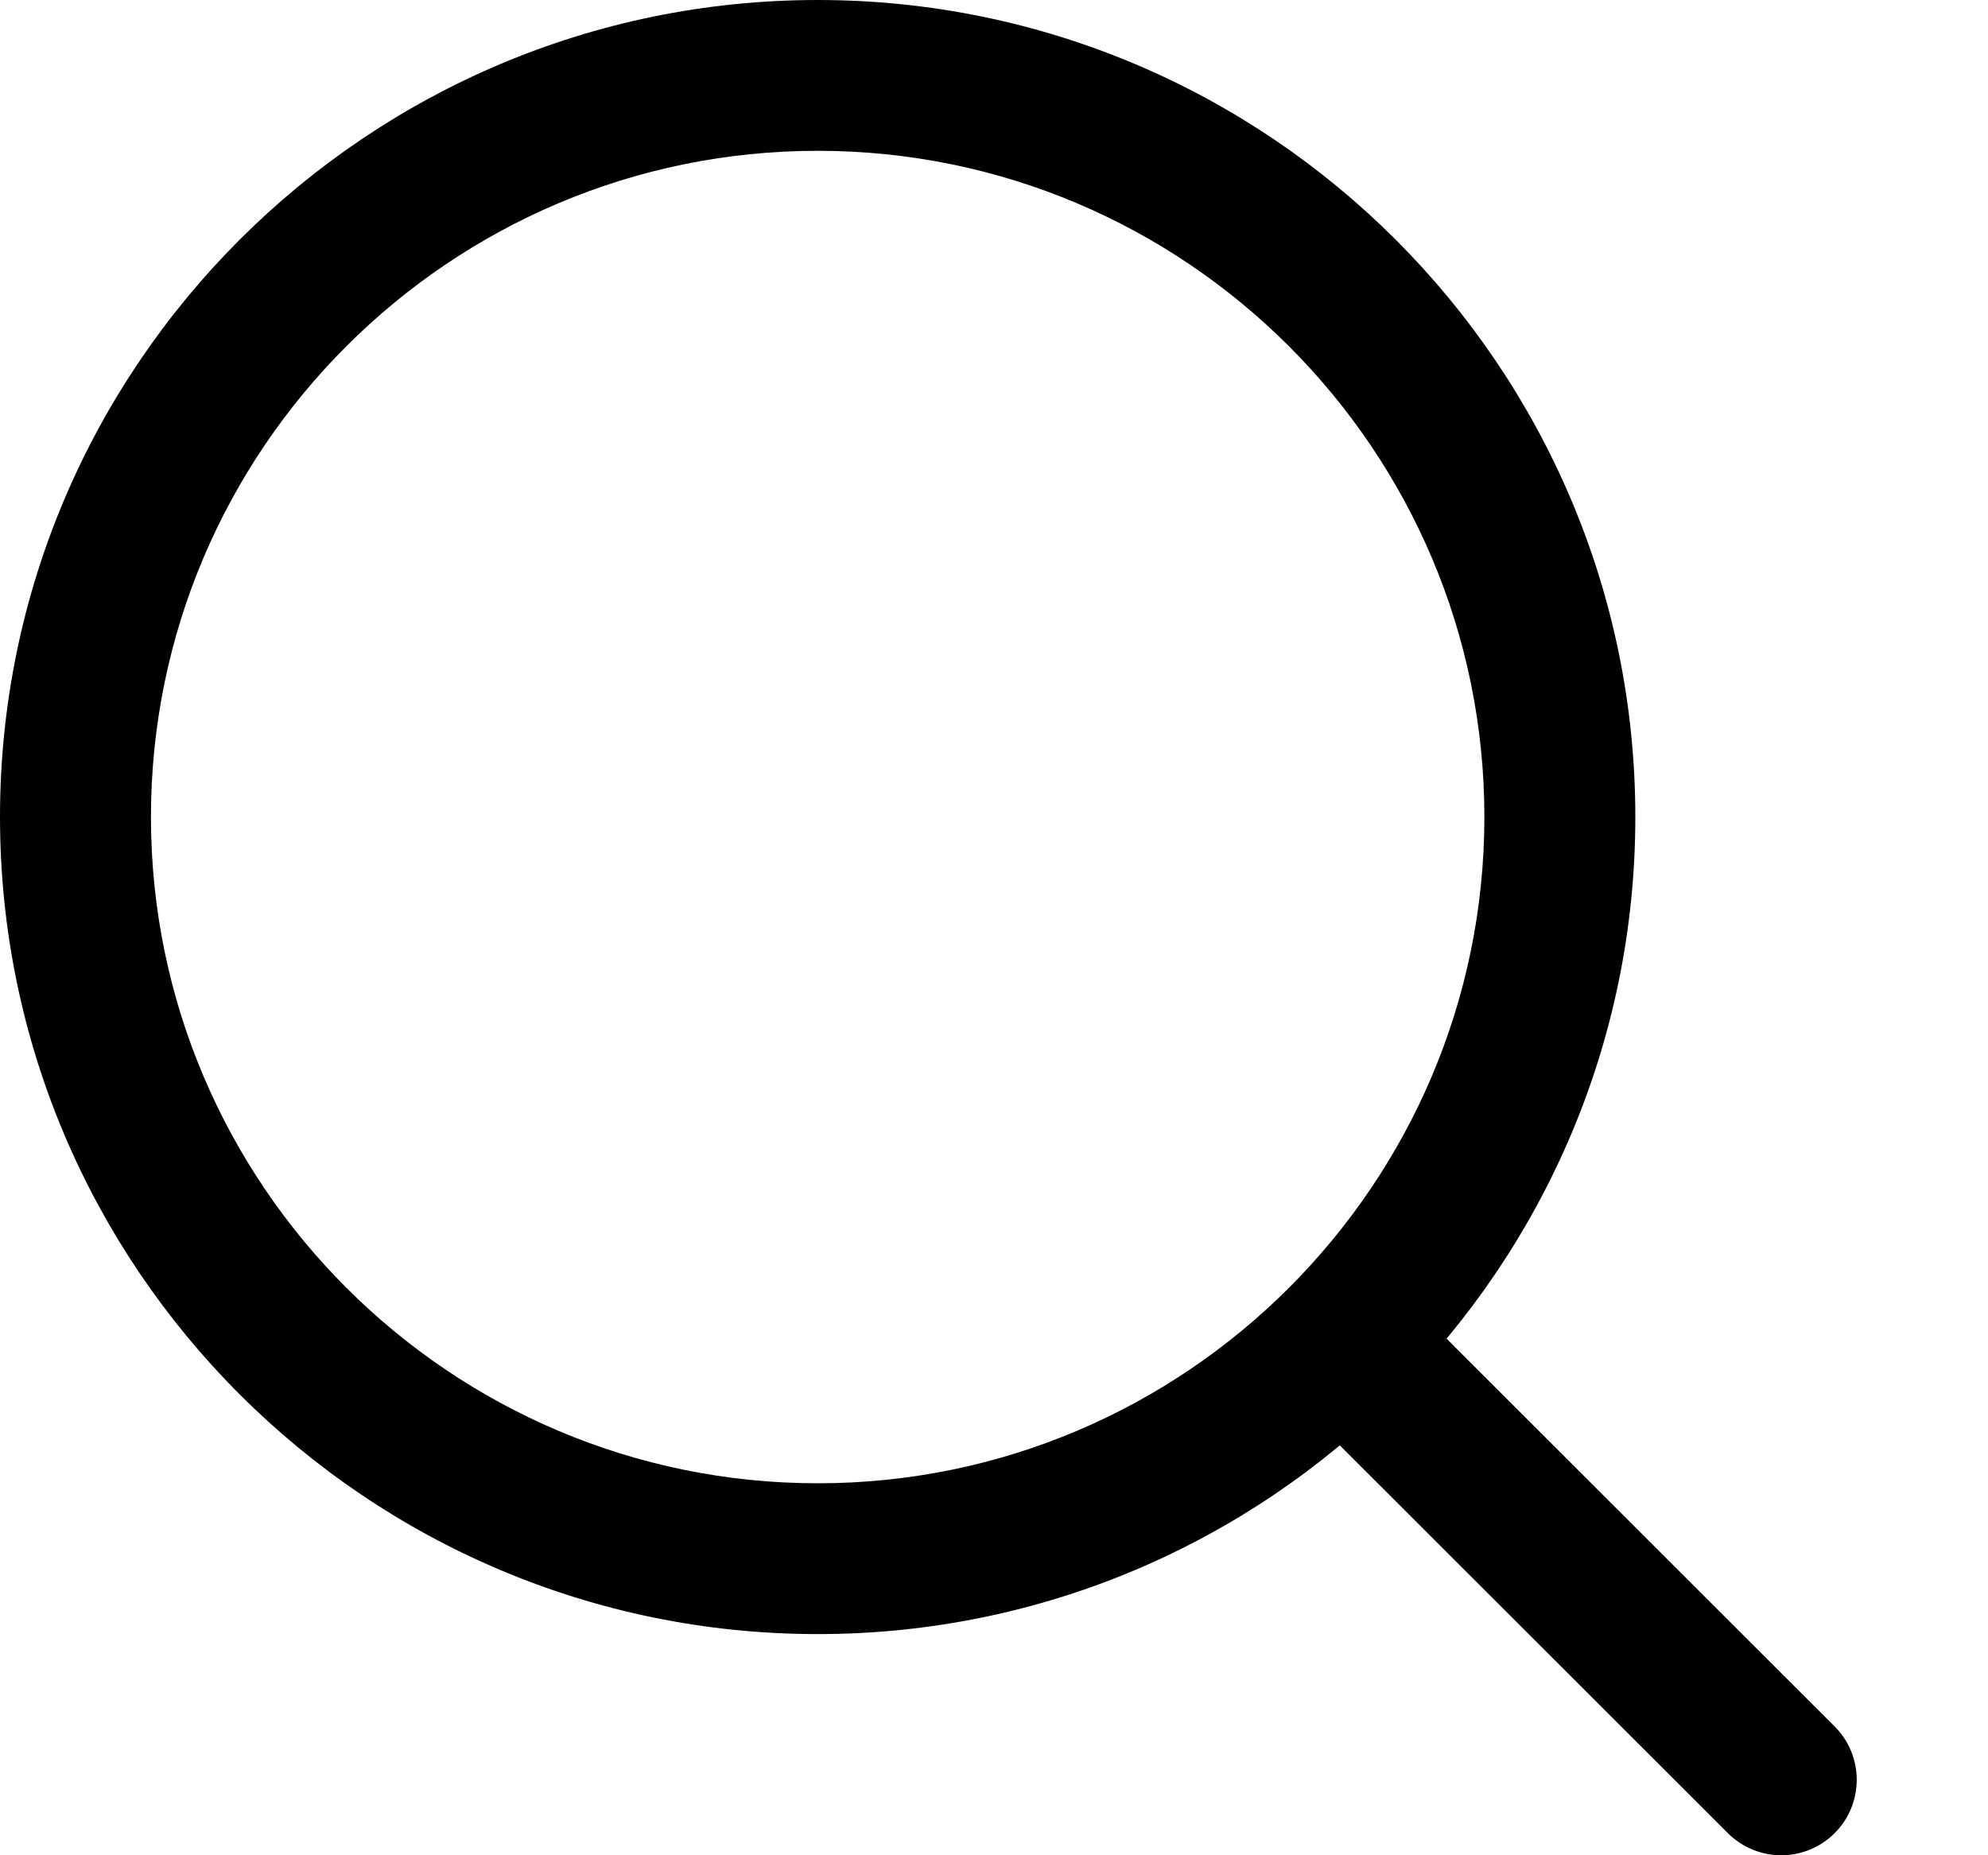
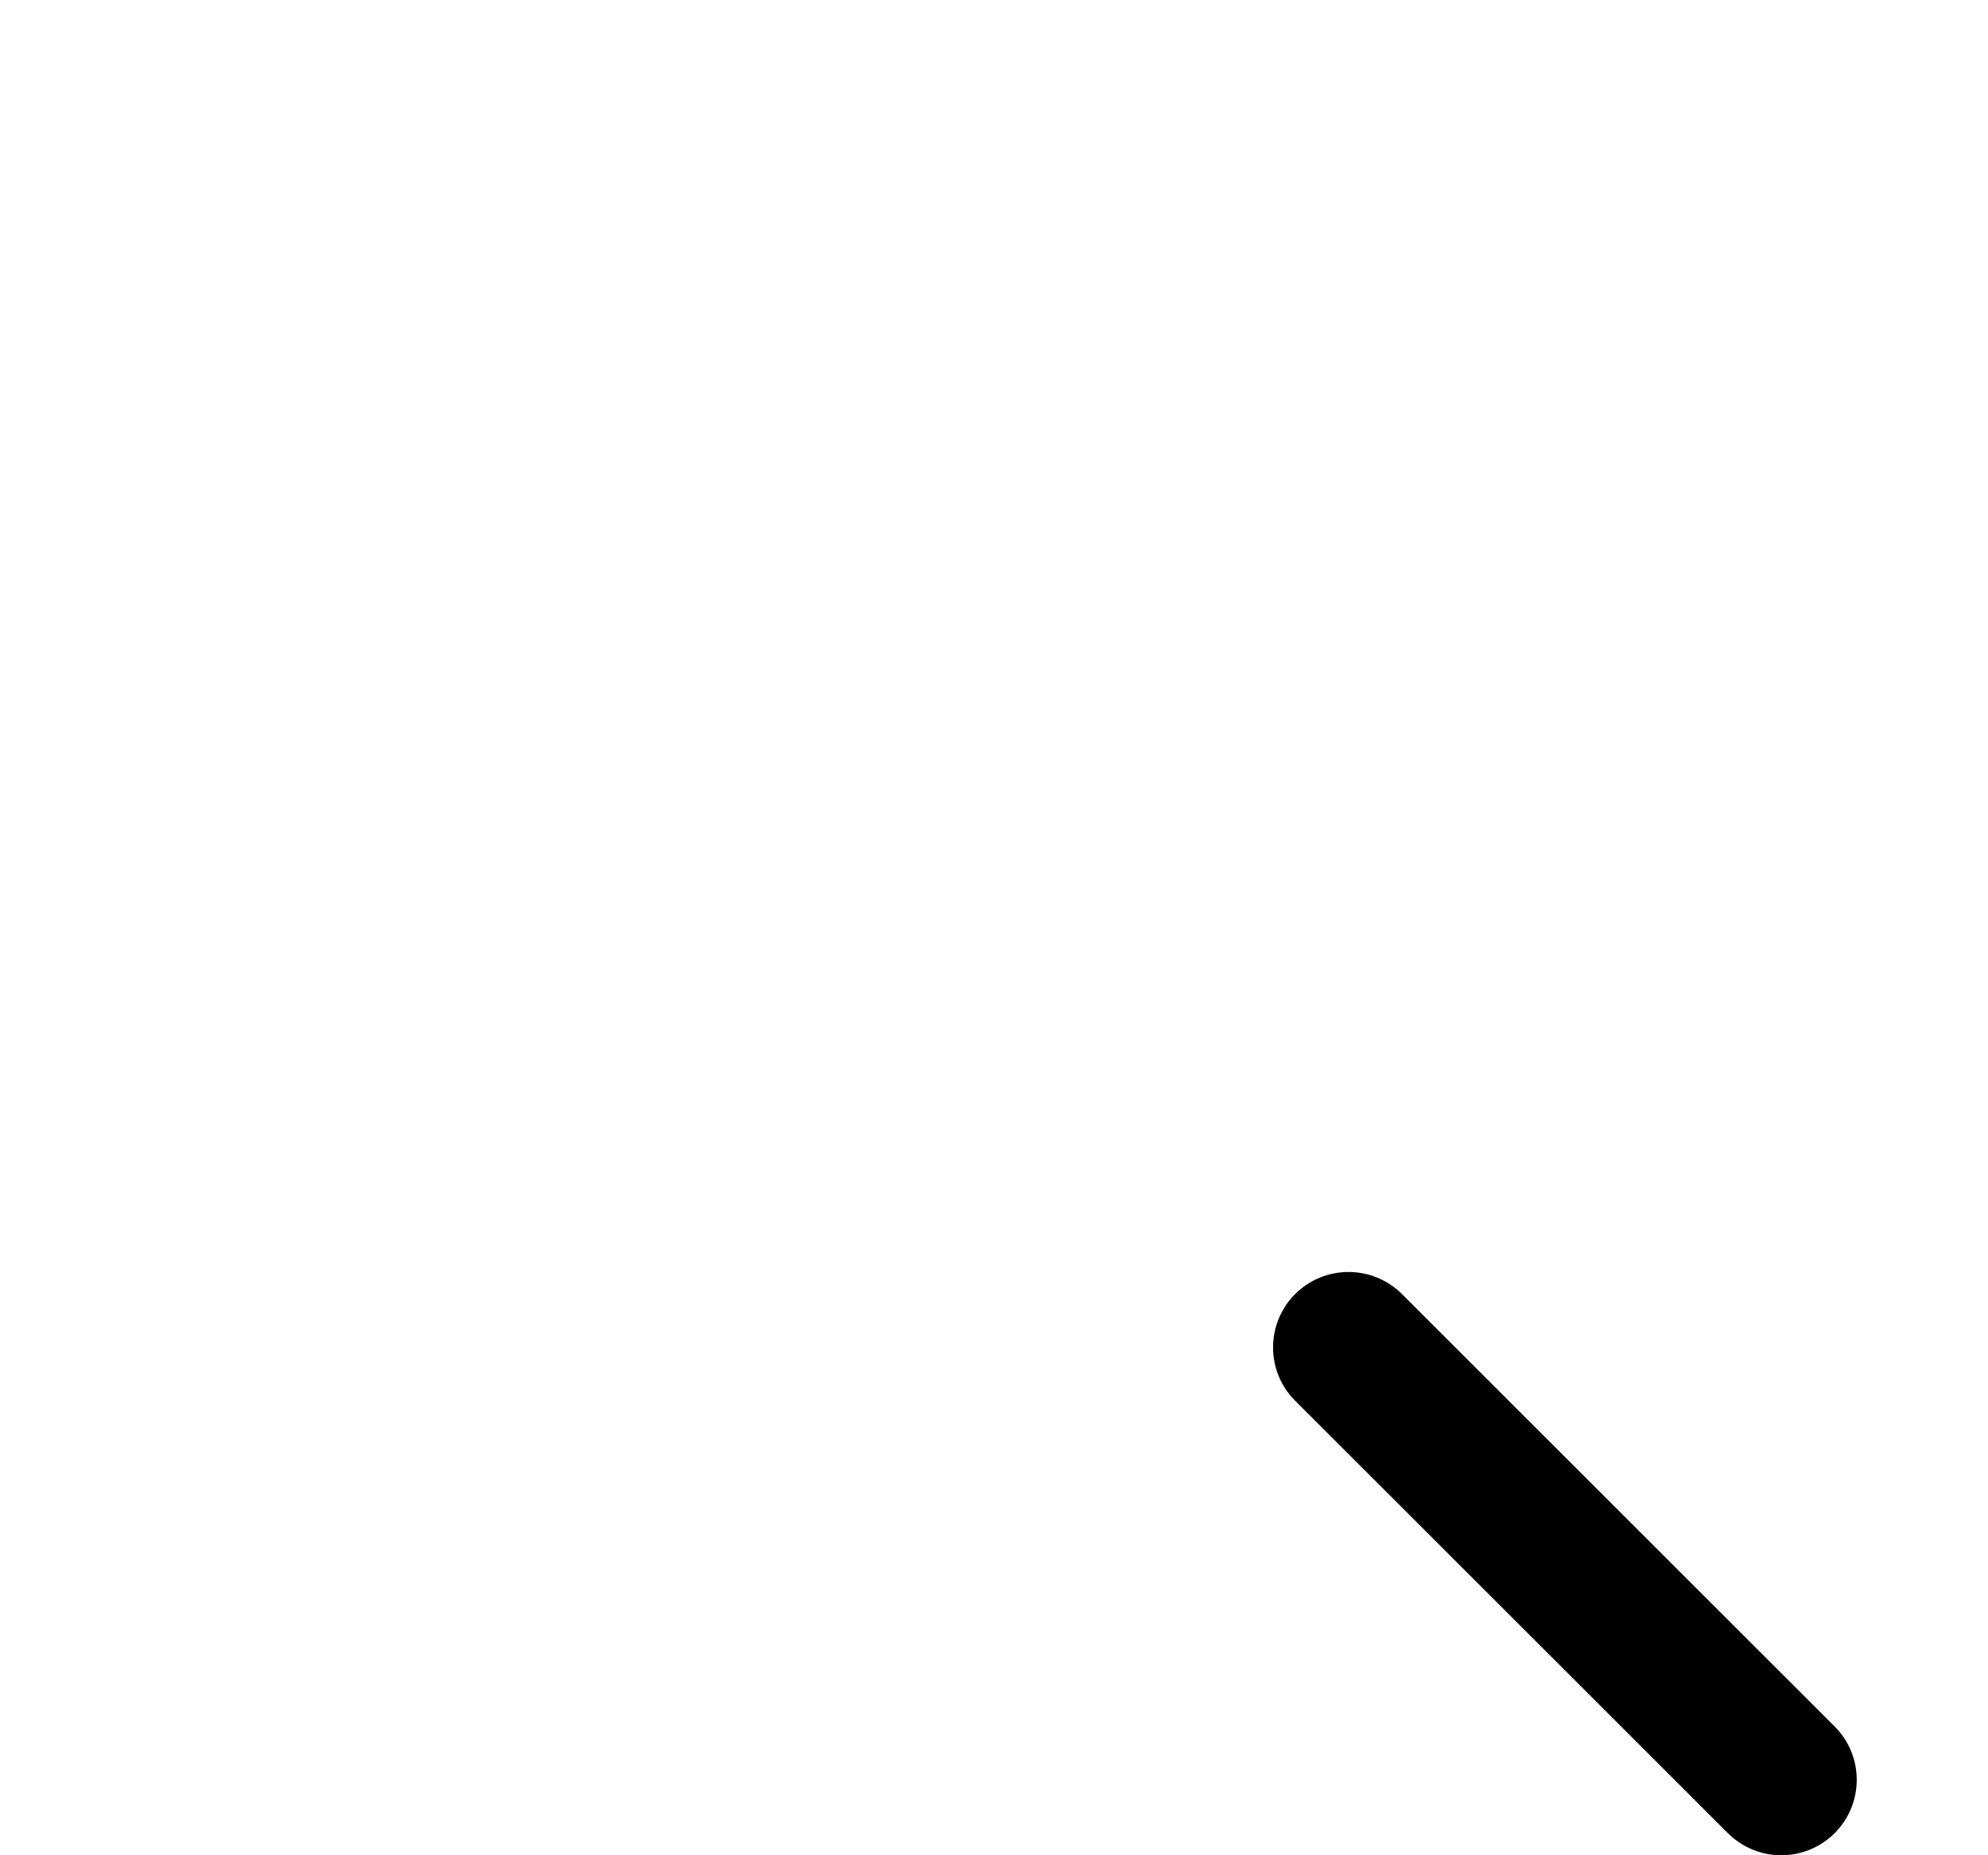
<svg xmlns="http://www.w3.org/2000/svg" width="15" height="14" viewBox="0 0 15 14" fill="none">
-   <path d="M13.843 13.028L10.578 9.765C10.355 9.543 9.995 9.543 9.772 9.765C9.55 9.988 9.55 10.348 9.772 10.57L13.037 13.833C13.149 13.944 13.294 14 13.44 14C13.586 14 13.732 13.944 13.843 13.833C14.065 13.611 14.065 13.25 13.843 13.028Z" fill="black" />
-   <path d="M6.17 0C2.768 0 0 2.766 0 6.165C0 9.565 2.768 12.331 6.17 12.331C9.572 12.331 12.339 9.565 12.339 6.165C12.339 2.766 9.572 0 6.17 0ZM6.17 11.193C3.396 11.193 1.139 8.937 1.139 6.165C1.139 3.393 3.396 1.138 6.17 1.138C8.943 1.138 11.2 3.393 11.2 6.165C11.2 8.937 8.943 11.193 6.17 11.193Z" fill="black" />
+   <path d="M13.843 13.028L10.578 9.765C10.355 9.543 9.995 9.543 9.772 9.765C9.55 9.988 9.55 10.348 9.772 10.57L13.037 13.833C13.149 13.944 13.294 14 13.44 14C13.586 14 13.732 13.944 13.843 13.833C14.065 13.611 14.065 13.25 13.843 13.028" fill="black" />
</svg>